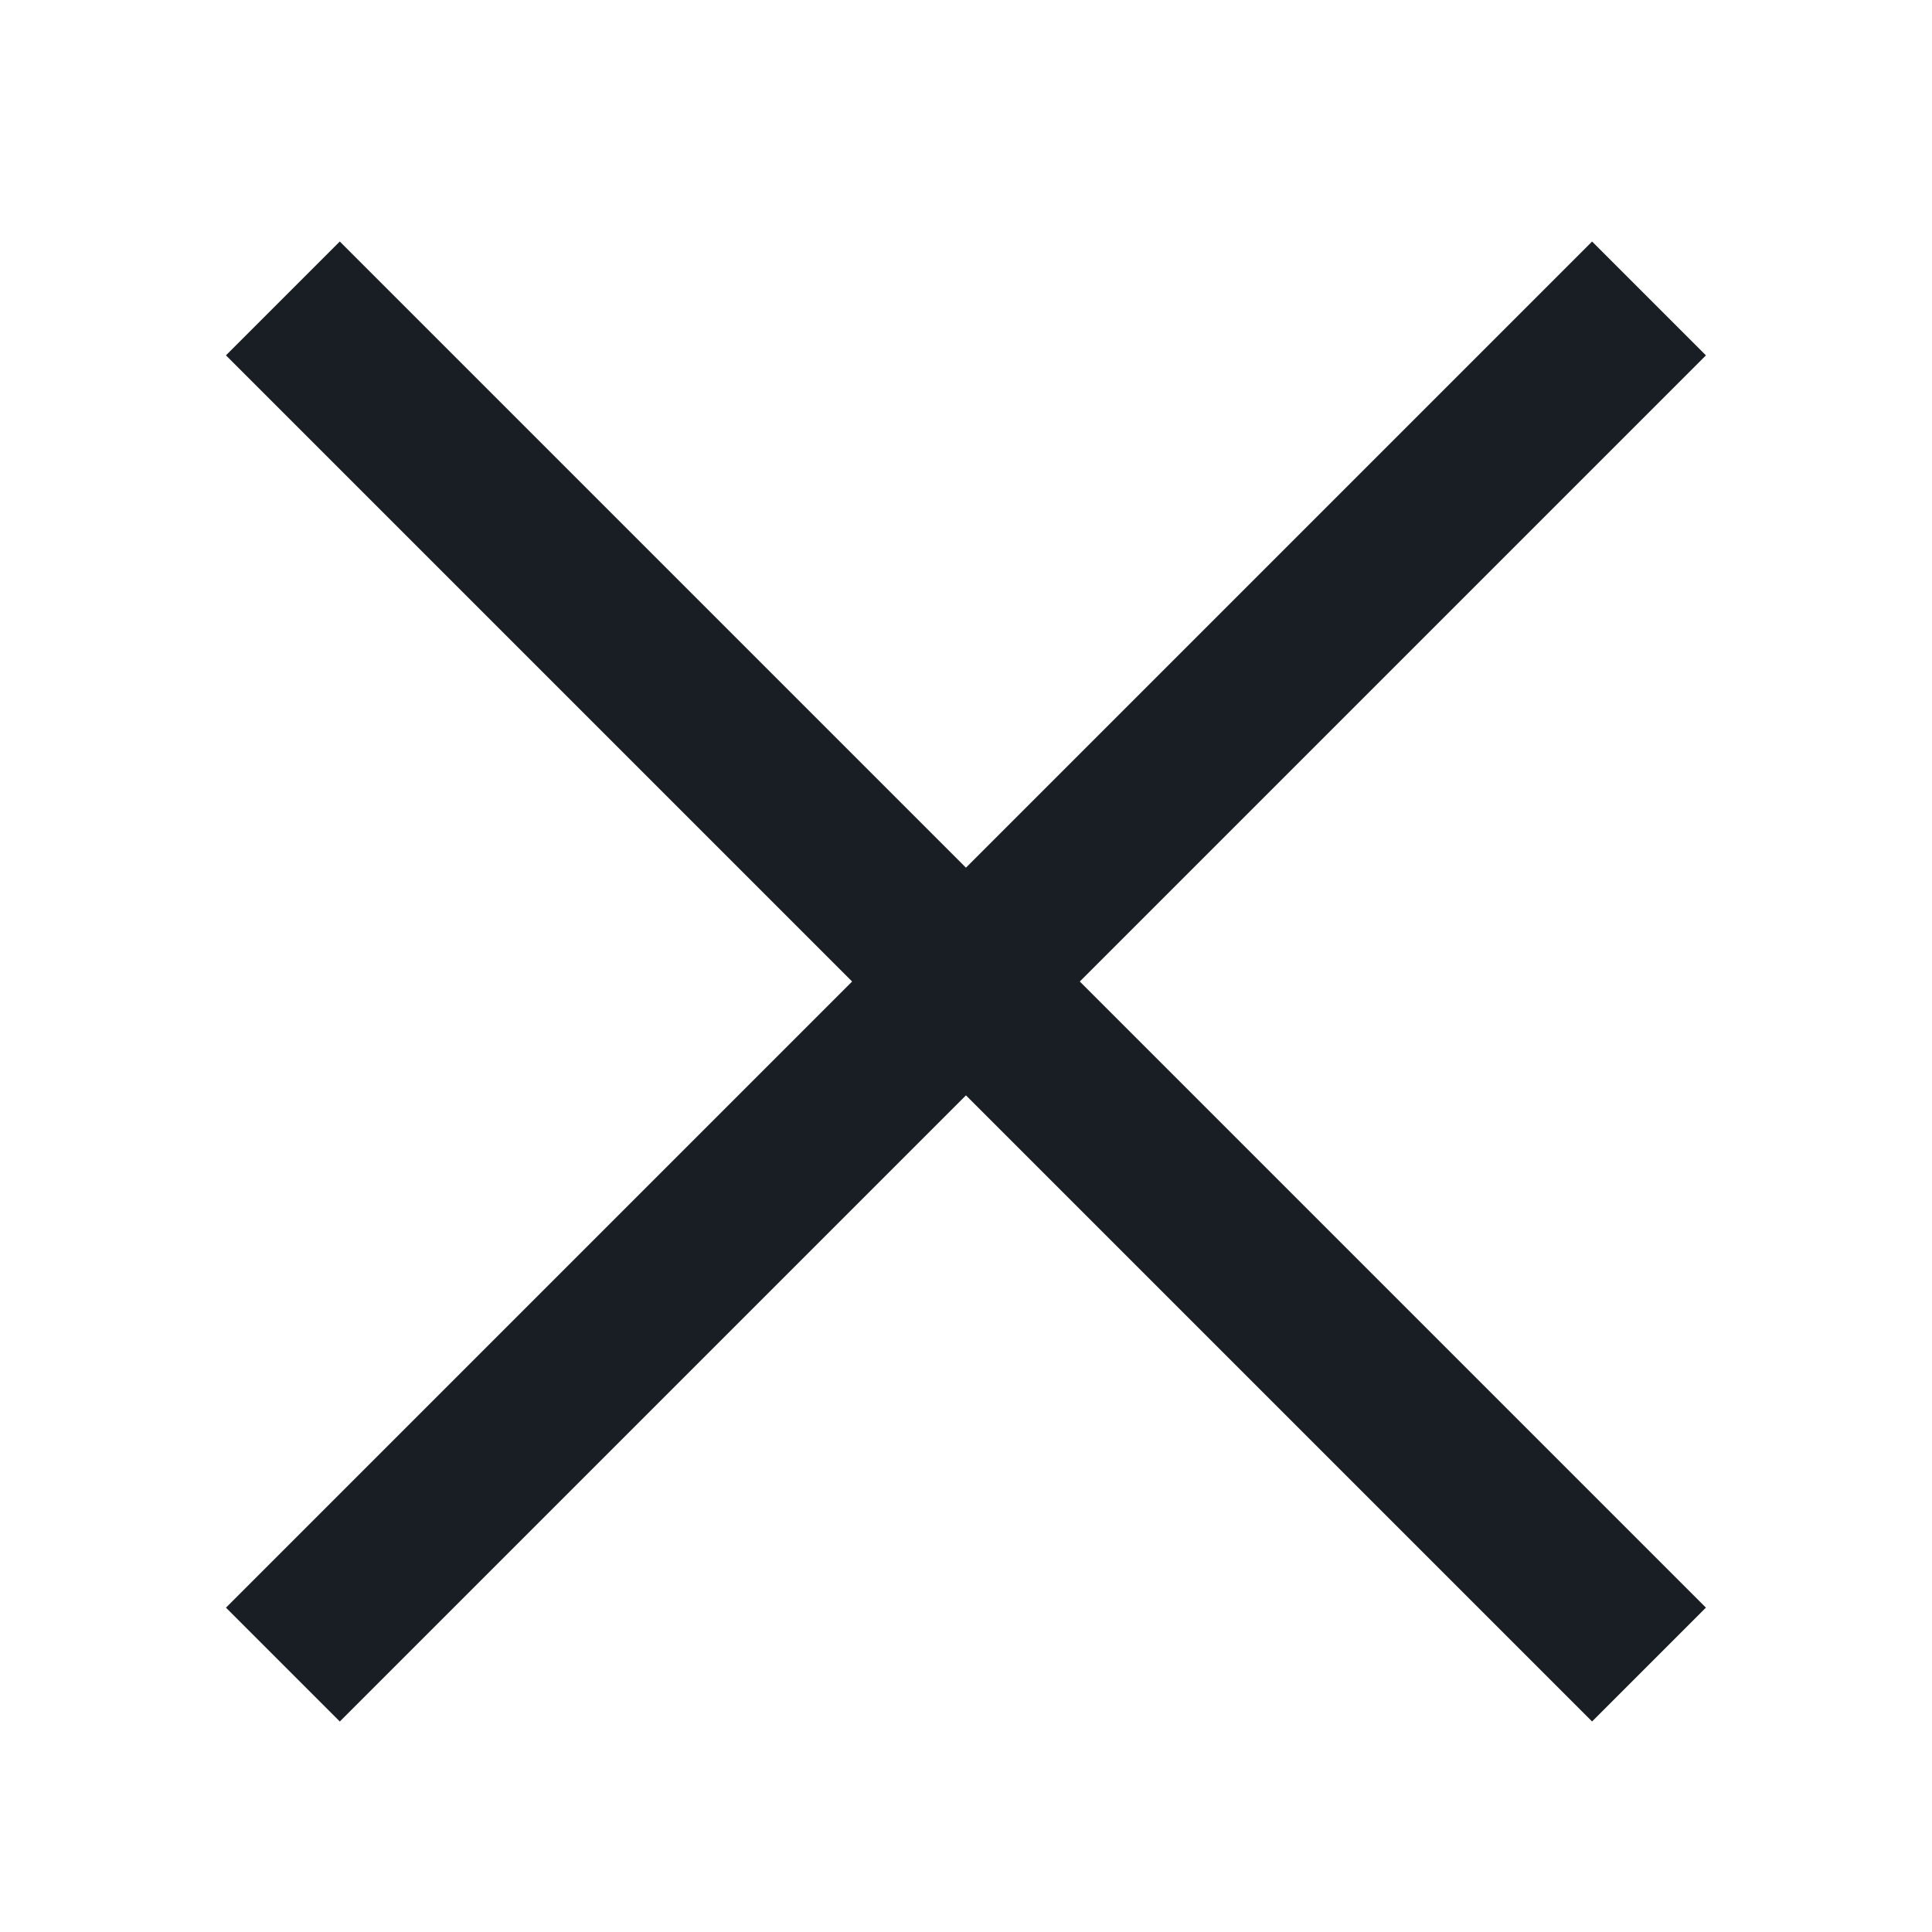
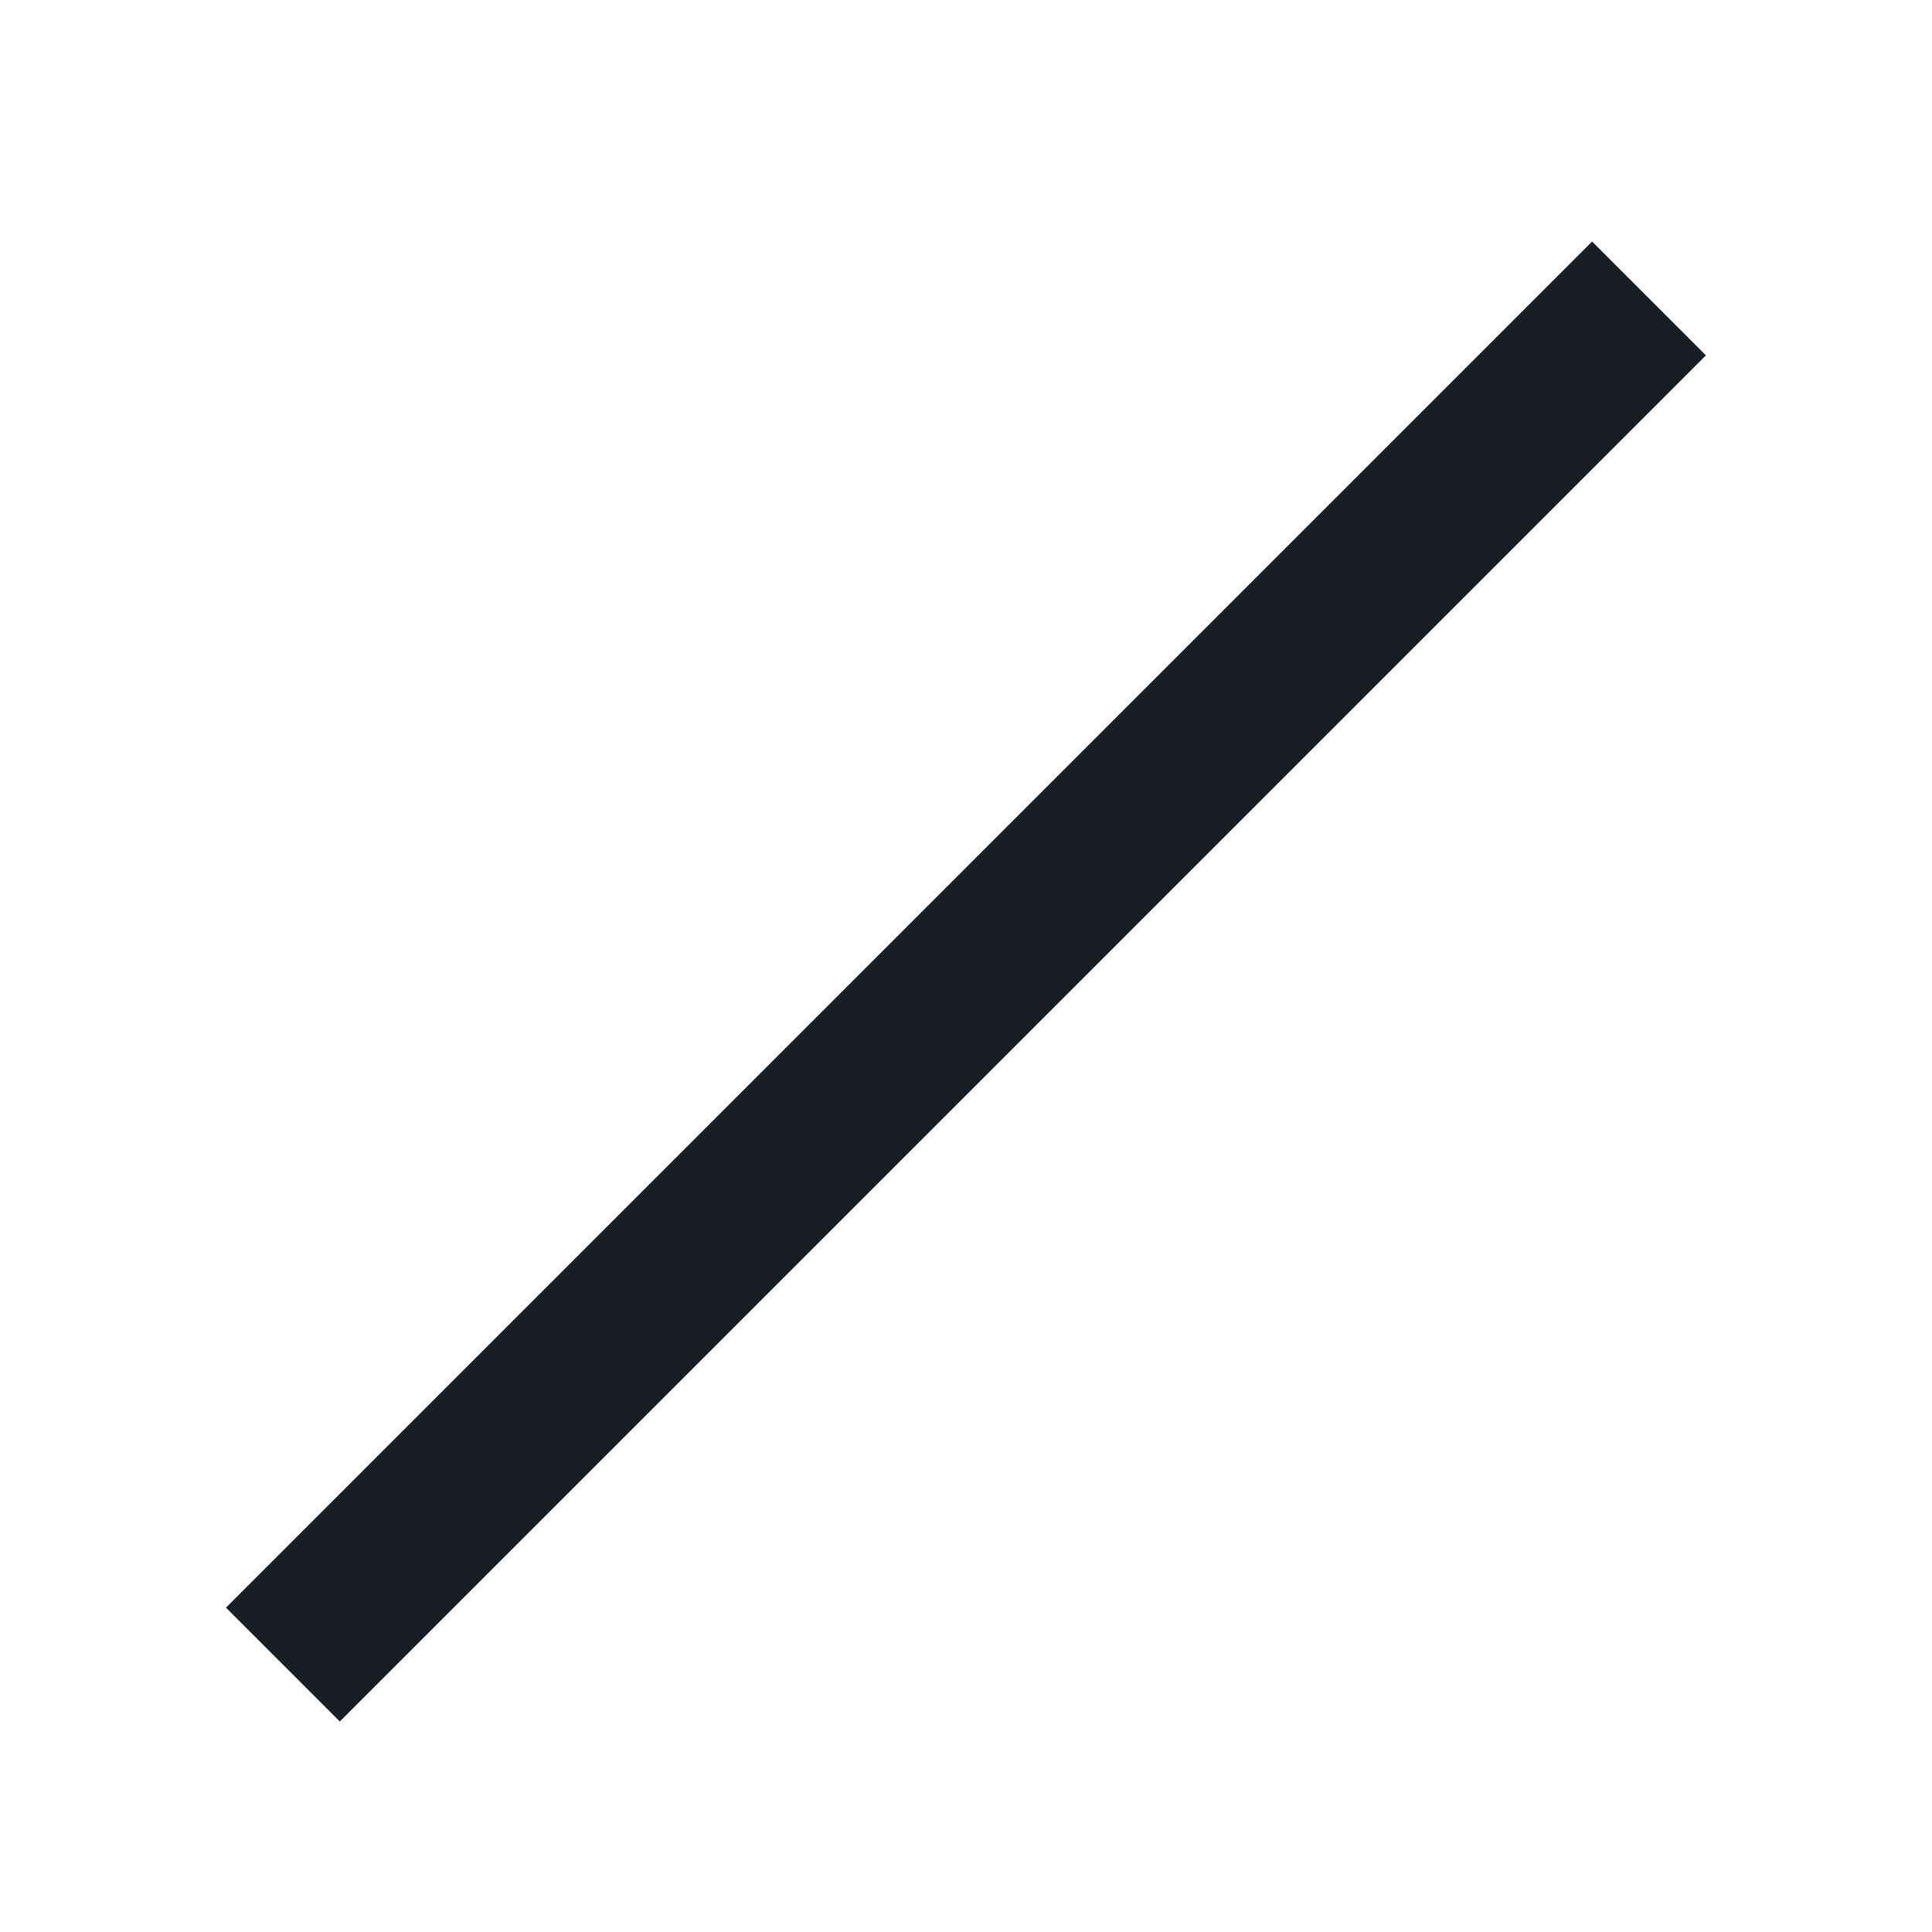
<svg xmlns="http://www.w3.org/2000/svg" width="24" height="24" viewBox="0 0 24 24" fill="none">
  <rect x="2.807" y="19.971" width="24" height="2" transform="rotate(-45 2.807 19.971)" fill="#191E25" />
-   <rect x="4.221" y="3" width="24" height="2" transform="rotate(45 4.221 3)" fill="#191E25" />
</svg>